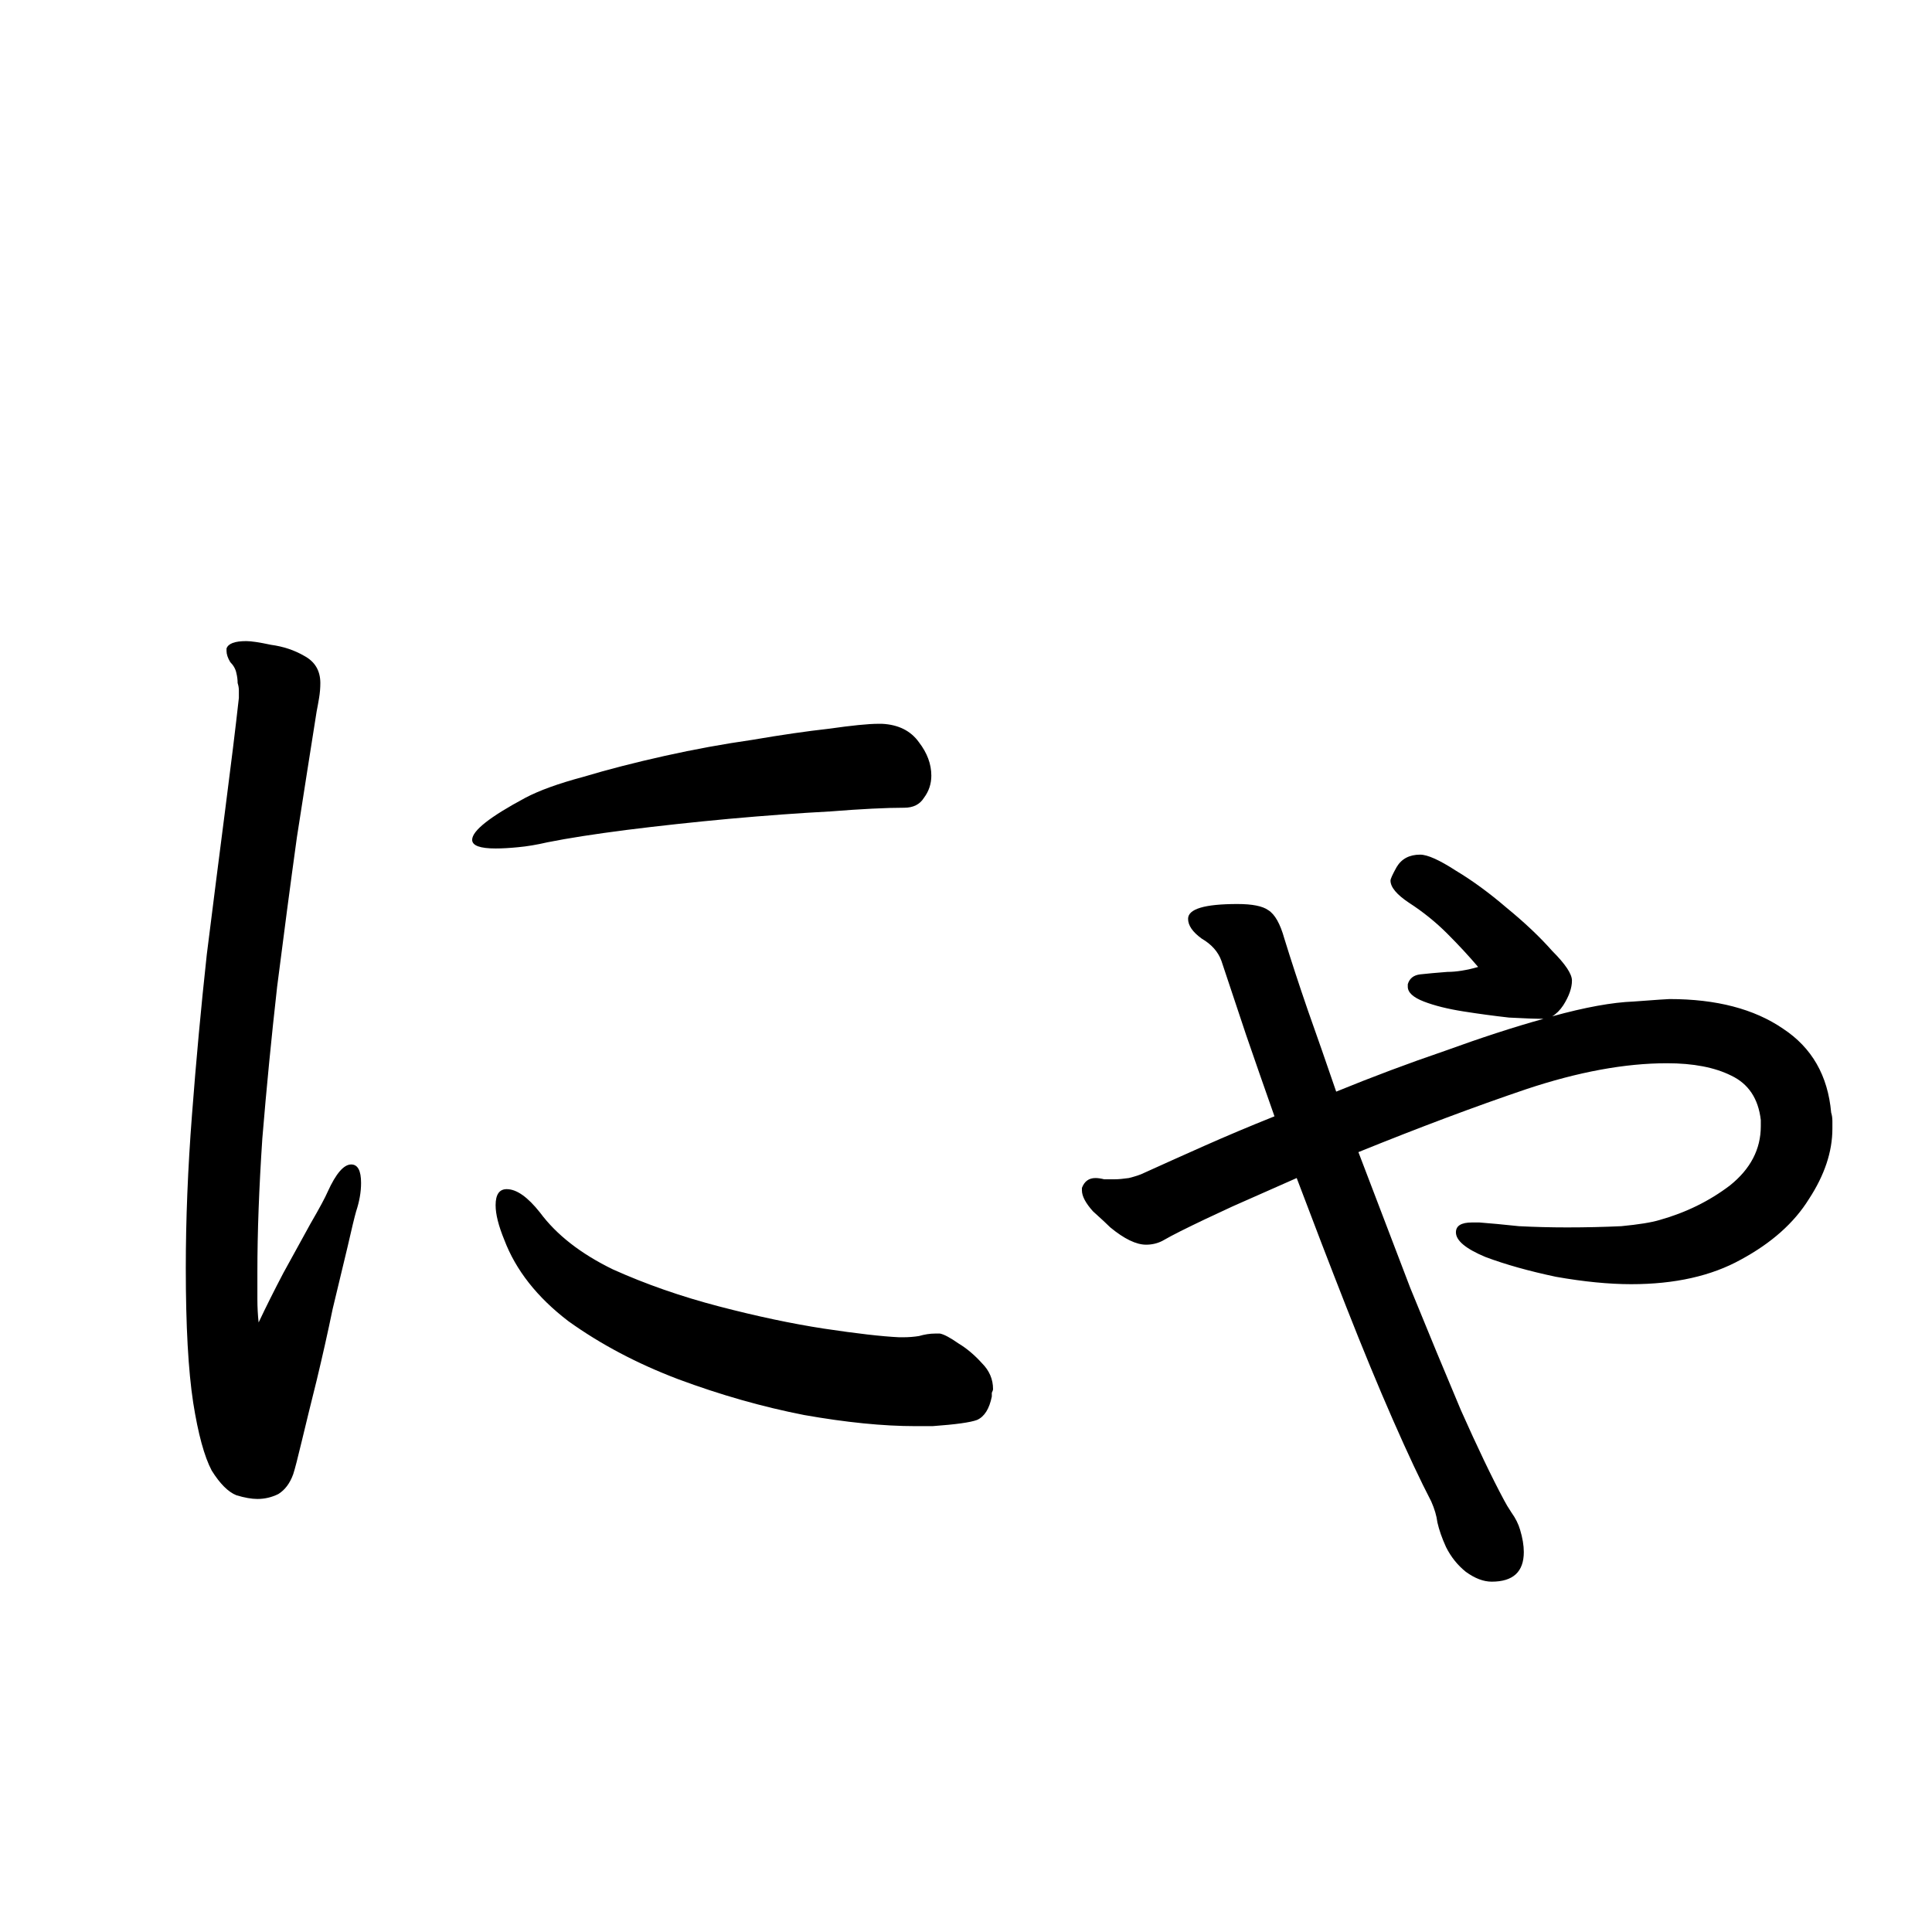
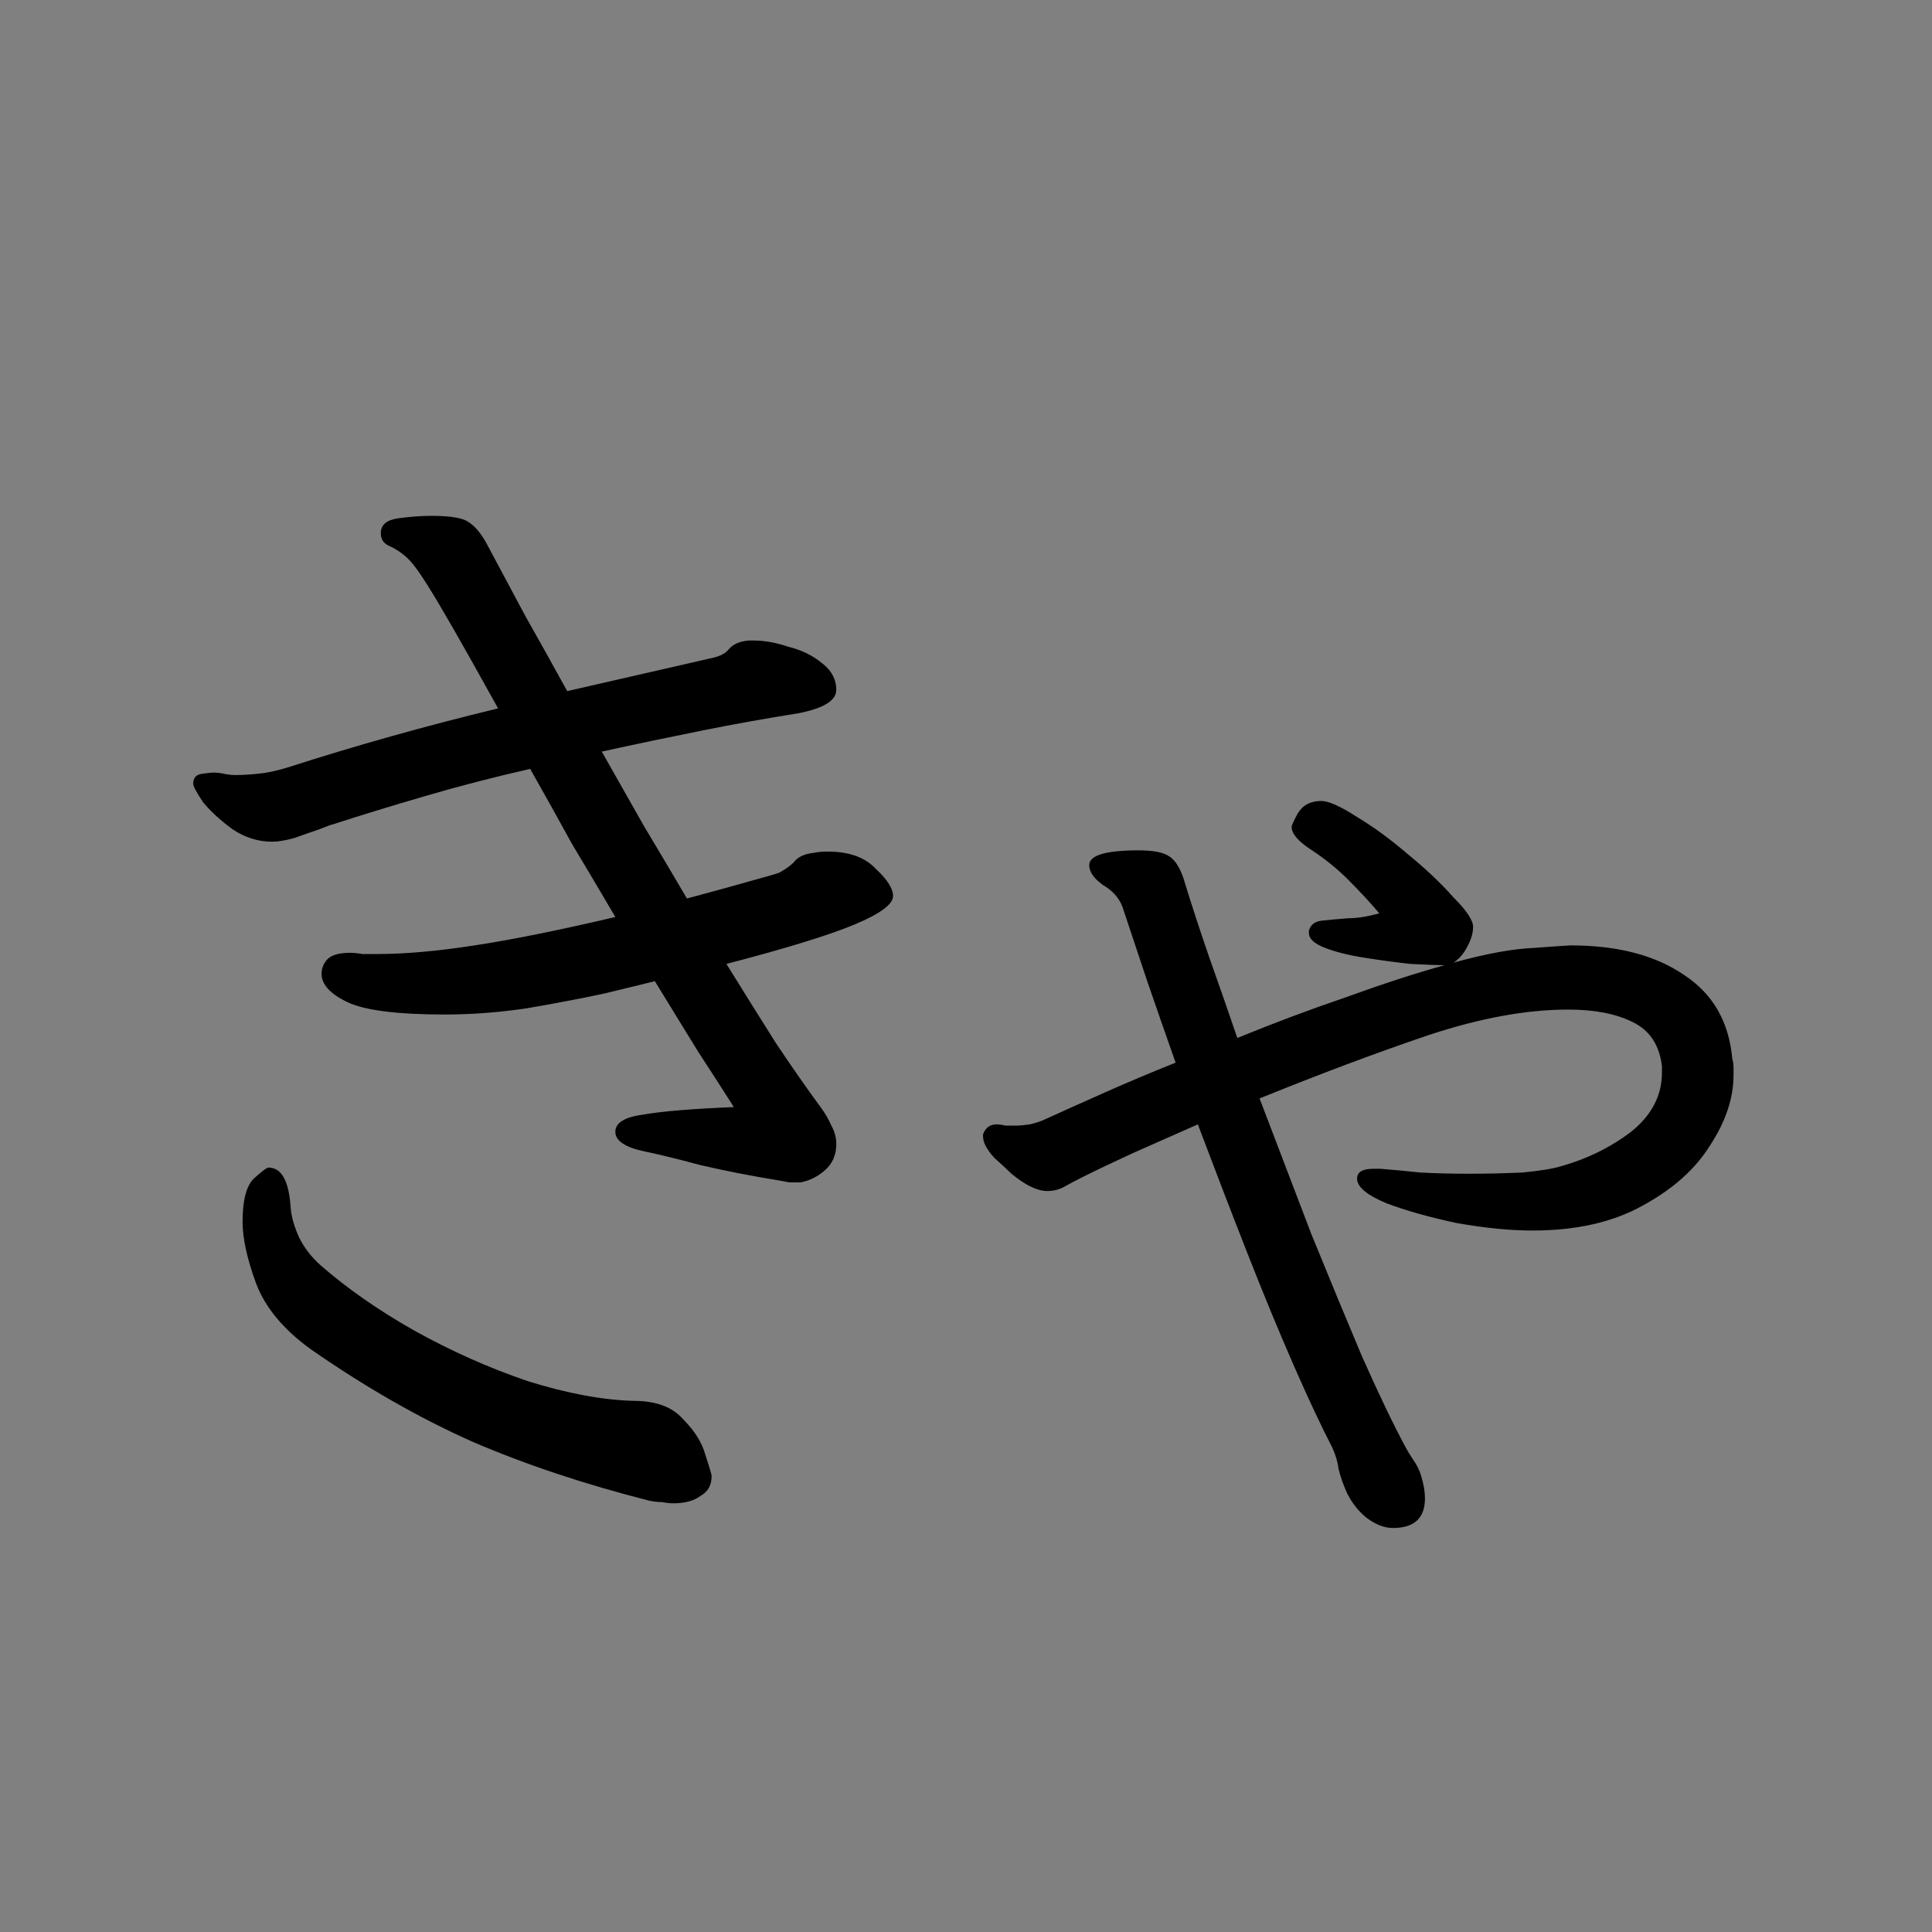
<svg xmlns="http://www.w3.org/2000/svg" viewBox="0 0 36 36" fill="none">
  <rect x="0" y="0" width="36" height="36" fill="#808080" stroke="none" />
  <g clip-path="url(#clip0_2042_92)">
-     <rect width="36" height="36" fill="white" />
-     <path d="M14.042 11.935C14.241 11.935 14.456 11.973 14.686 12.05C14.931 12.111 15.138 12.211 15.307 12.349C15.491 12.487 15.583 12.656 15.583 12.855C15.583 13.054 15.345 13.2 14.87 13.292C14.287 13.384 13.689 13.491 13.076 13.614C12.463 13.737 11.842 13.867 11.213 14.005C11.474 14.465 11.734 14.925 11.995 15.385C12.271 15.845 12.539 16.297 12.8 16.742C13.26 16.619 13.651 16.512 13.973 16.42C14.31 16.328 14.494 16.274 14.525 16.259C14.663 16.182 14.763 16.106 14.824 16.029C14.901 15.952 15.016 15.906 15.169 15.891C15.23 15.876 15.315 15.868 15.422 15.868C15.821 15.868 16.12 15.975 16.319 16.19C16.534 16.389 16.641 16.558 16.641 16.696C16.641 16.849 16.403 17.026 15.928 17.225C15.453 17.424 14.655 17.67 13.536 17.961C13.858 18.482 14.165 18.973 14.456 19.433C14.763 19.893 15.046 20.299 15.307 20.652C15.384 20.759 15.445 20.867 15.491 20.974C15.552 21.081 15.583 21.196 15.583 21.319C15.583 21.518 15.514 21.679 15.376 21.802C15.238 21.925 15.085 22.001 14.916 22.032C14.855 22.032 14.786 22.032 14.709 22.032C14.632 22.017 14.548 22.001 14.456 21.986C13.981 21.909 13.513 21.817 13.053 21.71C12.593 21.587 12.248 21.503 12.018 21.457C11.65 21.38 11.466 21.258 11.466 21.089C11.466 20.92 11.642 20.813 11.995 20.767C12.348 20.706 12.907 20.66 13.674 20.629C13.49 20.338 13.268 19.993 13.007 19.594C12.762 19.195 12.493 18.758 12.202 18.283C12.018 18.329 11.704 18.406 11.259 18.513C10.83 18.605 10.347 18.697 9.81 18.789C9.289 18.866 8.783 18.904 8.292 18.904C7.403 18.904 6.797 18.827 6.475 18.674C6.153 18.521 5.992 18.344 5.992 18.145C5.992 18.053 6.023 17.969 6.084 17.892C6.161 17.8 6.306 17.754 6.521 17.754C6.598 17.754 6.674 17.762 6.751 17.777C6.828 17.777 6.881 17.777 6.912 17.777H7.027C7.548 17.777 8.154 17.723 8.844 17.616C9.549 17.509 10.423 17.332 11.466 17.087C11.205 16.642 10.937 16.19 10.661 15.73C10.4 15.255 10.14 14.787 9.879 14.327C9.204 14.48 8.553 14.649 7.924 14.833C7.295 15.017 6.72 15.193 6.199 15.362C6.184 15.362 6.099 15.393 5.946 15.454C5.808 15.5 5.655 15.554 5.486 15.615C5.317 15.661 5.179 15.684 5.072 15.684C4.811 15.684 4.566 15.607 4.336 15.454C4.106 15.285 3.922 15.117 3.784 14.948C3.661 14.764 3.6 14.649 3.6 14.603C3.6 14.496 3.654 14.434 3.761 14.419C3.868 14.404 3.937 14.396 3.968 14.396C4.045 14.396 4.114 14.404 4.175 14.419C4.252 14.434 4.321 14.442 4.382 14.442C4.505 14.442 4.643 14.434 4.796 14.419C4.965 14.404 5.149 14.365 5.348 14.304C6.636 13.89 7.947 13.522 9.281 13.2L8.016 10.877C7.893 10.693 7.732 10.517 7.533 10.348C7.441 10.271 7.341 10.21 7.234 10.164C7.142 10.118 7.096 10.041 7.096 9.934C7.096 9.781 7.203 9.689 7.418 9.658C7.648 9.627 7.855 9.612 8.039 9.612C8.392 9.612 8.622 9.65 8.729 9.727C8.852 9.804 8.967 9.942 9.074 10.141C9.304 10.57 9.542 11.015 9.787 11.475C10.048 11.935 10.308 12.403 10.569 12.878L13.283 12.257C13.421 12.226 13.521 12.173 13.582 12.096C13.659 12.004 13.781 11.95 13.95 11.935H14.042ZM12.11 27.966C10.899 27.659 9.795 27.291 8.798 26.862C7.801 26.417 6.797 25.842 5.785 25.137C5.279 24.769 4.942 24.363 4.773 23.918C4.604 23.458 4.52 23.075 4.52 22.768C4.52 22.369 4.589 22.101 4.727 21.963C4.88 21.825 4.972 21.756 5.003 21.756C5.248 21.756 5.386 22.009 5.417 22.515C5.432 22.684 5.486 22.868 5.578 23.067C5.67 23.251 5.8 23.42 5.969 23.573C6.46 24.002 7.042 24.409 7.717 24.792C8.407 25.175 9.112 25.49 9.833 25.735C10.569 25.965 11.228 26.088 11.811 26.103C12.225 26.103 12.532 26.218 12.731 26.448C12.946 26.663 13.084 26.885 13.145 27.115C13.222 27.345 13.26 27.475 13.26 27.506C13.26 27.675 13.191 27.797 13.053 27.874C12.93 27.966 12.762 28.012 12.547 28.012C12.486 28.012 12.417 28.004 12.34 27.989C12.263 27.989 12.187 27.981 12.11 27.966ZM30.968 19.87C30.922 19.471 30.738 19.195 30.416 19.042C30.11 18.889 29.711 18.812 29.22 18.812C28.438 18.812 27.564 18.973 26.598 19.295C25.648 19.617 24.605 20.008 23.47 20.468C23.792 21.311 24.114 22.155 24.436 22.998C24.773 23.826 25.088 24.585 25.379 25.275C25.686 25.965 25.954 26.525 26.184 26.954C26.215 27.015 26.261 27.092 26.322 27.184C26.399 27.291 26.453 27.399 26.483 27.506C26.529 27.659 26.552 27.797 26.552 27.92C26.552 28.288 26.353 28.472 25.954 28.472C25.801 28.472 25.64 28.411 25.471 28.288C25.318 28.165 25.195 28.012 25.103 27.828C25.026 27.659 24.973 27.506 24.942 27.368C24.927 27.245 24.889 27.115 24.827 26.977C24.628 26.594 24.39 26.088 24.114 25.459C23.838 24.83 23.547 24.125 23.24 23.343C22.933 22.561 22.627 21.764 22.32 20.951C21.906 21.135 21.508 21.311 21.124 21.48C20.756 21.649 20.434 21.802 20.158 21.94C20.035 22.001 19.921 22.063 19.813 22.124C19.721 22.17 19.622 22.193 19.514 22.193C19.33 22.193 19.108 22.086 18.847 21.871C18.786 21.81 18.678 21.71 18.525 21.572C18.387 21.419 18.318 21.288 18.318 21.181V21.135C18.364 21.012 18.448 20.951 18.571 20.951C18.617 20.951 18.671 20.959 18.732 20.974C18.794 20.974 18.863 20.974 18.939 20.974C19 20.974 19.085 20.966 19.192 20.951C19.315 20.92 19.407 20.89 19.468 20.859C19.805 20.706 20.181 20.537 20.595 20.353C21.009 20.169 21.446 19.985 21.906 19.801C21.722 19.28 21.546 18.774 21.377 18.283C21.209 17.777 21.055 17.317 20.917 16.903C20.856 16.734 20.733 16.596 20.549 16.489C20.381 16.366 20.296 16.244 20.296 16.121C20.296 15.937 20.603 15.845 21.216 15.845C21.492 15.845 21.684 15.883 21.791 15.96C21.914 16.037 22.014 16.213 22.09 16.489C22.213 16.888 22.358 17.332 22.527 17.823C22.696 18.298 22.872 18.804 23.056 19.341C23.731 19.065 24.405 18.812 25.08 18.582C25.755 18.337 26.368 18.137 26.92 17.984C26.767 17.984 26.552 17.976 26.276 17.961C26 17.93 25.716 17.892 25.425 17.846C25.134 17.8 24.889 17.739 24.689 17.662C24.49 17.585 24.39 17.493 24.39 17.386V17.34C24.421 17.233 24.497 17.171 24.62 17.156C24.758 17.141 24.927 17.125 25.126 17.11C25.295 17.11 25.486 17.079 25.701 17.018C25.532 16.819 25.341 16.612 25.126 16.397C24.912 16.182 24.674 15.991 24.413 15.822C24.183 15.669 24.068 15.531 24.068 15.408C24.068 15.377 24.107 15.293 24.183 15.155C24.275 15.002 24.421 14.925 24.62 14.925C24.758 14.925 24.98 15.025 25.287 15.224C25.594 15.408 25.908 15.638 26.23 15.914C26.567 16.19 26.851 16.458 27.081 16.719C27.326 16.964 27.449 17.148 27.449 17.271C27.449 17.409 27.395 17.562 27.288 17.731C27.227 17.823 27.158 17.892 27.081 17.938C27.695 17.769 28.201 17.677 28.599 17.662C29.013 17.631 29.235 17.616 29.266 17.616C30.14 17.616 30.846 17.8 31.382 18.168C31.919 18.521 32.218 19.042 32.279 19.732C32.294 19.778 32.302 19.832 32.302 19.893C32.302 19.939 32.302 19.985 32.302 20.031C32.302 20.46 32.157 20.897 31.865 21.342C31.589 21.787 31.168 22.162 30.6 22.469C30.048 22.776 29.366 22.929 28.553 22.929C28.139 22.929 27.672 22.883 27.15 22.791C26.644 22.684 26.207 22.561 25.839 22.423C25.471 22.27 25.287 22.116 25.287 21.963C25.287 21.84 25.387 21.779 25.586 21.779H25.724C25.924 21.794 26.169 21.817 26.46 21.848C26.752 21.863 27.05 21.871 27.357 21.871C27.71 21.871 28.047 21.863 28.369 21.848C28.691 21.817 28.929 21.779 29.082 21.733C29.573 21.595 30.01 21.38 30.393 21.089C30.776 20.782 30.968 20.414 30.968 19.985V19.87Z" fill="black" />
+     <path d="M14.042 11.935C14.241 11.935 14.456 11.973 14.686 12.05C14.931 12.111 15.138 12.211 15.307 12.349C15.491 12.487 15.583 12.656 15.583 12.855C15.583 13.054 15.345 13.2 14.87 13.292C14.287 13.384 13.689 13.491 13.076 13.614C12.463 13.737 11.842 13.867 11.213 14.005C11.474 14.465 11.734 14.925 11.995 15.385C12.271 15.845 12.539 16.297 12.8 16.742C13.26 16.619 13.651 16.512 13.973 16.42C14.31 16.328 14.494 16.274 14.525 16.259C14.663 16.182 14.763 16.106 14.824 16.029C14.901 15.952 15.016 15.906 15.169 15.891C15.23 15.876 15.315 15.868 15.422 15.868C15.821 15.868 16.12 15.975 16.319 16.19C16.534 16.389 16.641 16.558 16.641 16.696C16.641 16.849 16.403 17.026 15.928 17.225C15.453 17.424 14.655 17.67 13.536 17.961C13.858 18.482 14.165 18.973 14.456 19.433C14.763 19.893 15.046 20.299 15.307 20.652C15.384 20.759 15.445 20.867 15.491 20.974C15.552 21.081 15.583 21.196 15.583 21.319C15.583 21.518 15.514 21.679 15.376 21.802C15.238 21.925 15.085 22.001 14.916 22.032C14.855 22.032 14.786 22.032 14.709 22.032C14.632 22.017 14.548 22.001 14.456 21.986C13.981 21.909 13.513 21.817 13.053 21.71C12.593 21.587 12.248 21.503 12.018 21.457C11.65 21.38 11.466 21.258 11.466 21.089C11.466 20.92 11.642 20.813 11.995 20.767C12.348 20.706 12.907 20.66 13.674 20.629C13.49 20.338 13.268 19.993 13.007 19.594C12.762 19.195 12.493 18.758 12.202 18.283C12.018 18.329 11.704 18.406 11.259 18.513C10.83 18.605 10.347 18.697 9.81 18.789C9.289 18.866 8.783 18.904 8.292 18.904C7.403 18.904 6.797 18.827 6.475 18.674C6.153 18.521 5.992 18.344 5.992 18.145C5.992 18.053 6.023 17.969 6.084 17.892C6.161 17.8 6.306 17.754 6.521 17.754C6.598 17.754 6.674 17.762 6.751 17.777C6.828 17.777 6.881 17.777 6.912 17.777H7.027C7.548 17.777 8.154 17.723 8.844 17.616C9.549 17.509 10.423 17.332 11.466 17.087C11.205 16.642 10.937 16.19 10.661 15.73C10.4 15.255 10.14 14.787 9.879 14.327C9.204 14.48 8.553 14.649 7.924 14.833C7.295 15.017 6.72 15.193 6.199 15.362C6.184 15.362 6.099 15.393 5.946 15.454C5.808 15.5 5.655 15.554 5.486 15.615C5.317 15.661 5.179 15.684 5.072 15.684C4.811 15.684 4.566 15.607 4.336 15.454C4.106 15.285 3.922 15.117 3.784 14.948C3.661 14.764 3.6 14.649 3.6 14.603C3.6 14.496 3.654 14.434 3.761 14.419C3.868 14.404 3.937 14.396 3.968 14.396C4.045 14.396 4.114 14.404 4.175 14.419C4.252 14.434 4.321 14.442 4.382 14.442C4.505 14.442 4.643 14.434 4.796 14.419C4.965 14.404 5.149 14.365 5.348 14.304C6.636 13.89 7.947 13.522 9.281 13.2C7.893 10.693 7.732 10.517 7.533 10.348C7.441 10.271 7.341 10.21 7.234 10.164C7.142 10.118 7.096 10.041 7.096 9.934C7.096 9.781 7.203 9.689 7.418 9.658C7.648 9.627 7.855 9.612 8.039 9.612C8.392 9.612 8.622 9.65 8.729 9.727C8.852 9.804 8.967 9.942 9.074 10.141C9.304 10.57 9.542 11.015 9.787 11.475C10.048 11.935 10.308 12.403 10.569 12.878L13.283 12.257C13.421 12.226 13.521 12.173 13.582 12.096C13.659 12.004 13.781 11.95 13.95 11.935H14.042ZM12.11 27.966C10.899 27.659 9.795 27.291 8.798 26.862C7.801 26.417 6.797 25.842 5.785 25.137C5.279 24.769 4.942 24.363 4.773 23.918C4.604 23.458 4.52 23.075 4.52 22.768C4.52 22.369 4.589 22.101 4.727 21.963C4.88 21.825 4.972 21.756 5.003 21.756C5.248 21.756 5.386 22.009 5.417 22.515C5.432 22.684 5.486 22.868 5.578 23.067C5.67 23.251 5.8 23.42 5.969 23.573C6.46 24.002 7.042 24.409 7.717 24.792C8.407 25.175 9.112 25.49 9.833 25.735C10.569 25.965 11.228 26.088 11.811 26.103C12.225 26.103 12.532 26.218 12.731 26.448C12.946 26.663 13.084 26.885 13.145 27.115C13.222 27.345 13.26 27.475 13.26 27.506C13.26 27.675 13.191 27.797 13.053 27.874C12.93 27.966 12.762 28.012 12.547 28.012C12.486 28.012 12.417 28.004 12.34 27.989C12.263 27.989 12.187 27.981 12.11 27.966ZM30.968 19.87C30.922 19.471 30.738 19.195 30.416 19.042C30.11 18.889 29.711 18.812 29.22 18.812C28.438 18.812 27.564 18.973 26.598 19.295C25.648 19.617 24.605 20.008 23.47 20.468C23.792 21.311 24.114 22.155 24.436 22.998C24.773 23.826 25.088 24.585 25.379 25.275C25.686 25.965 25.954 26.525 26.184 26.954C26.215 27.015 26.261 27.092 26.322 27.184C26.399 27.291 26.453 27.399 26.483 27.506C26.529 27.659 26.552 27.797 26.552 27.92C26.552 28.288 26.353 28.472 25.954 28.472C25.801 28.472 25.64 28.411 25.471 28.288C25.318 28.165 25.195 28.012 25.103 27.828C25.026 27.659 24.973 27.506 24.942 27.368C24.927 27.245 24.889 27.115 24.827 26.977C24.628 26.594 24.39 26.088 24.114 25.459C23.838 24.83 23.547 24.125 23.24 23.343C22.933 22.561 22.627 21.764 22.32 20.951C21.906 21.135 21.508 21.311 21.124 21.48C20.756 21.649 20.434 21.802 20.158 21.94C20.035 22.001 19.921 22.063 19.813 22.124C19.721 22.17 19.622 22.193 19.514 22.193C19.33 22.193 19.108 22.086 18.847 21.871C18.786 21.81 18.678 21.71 18.525 21.572C18.387 21.419 18.318 21.288 18.318 21.181V21.135C18.364 21.012 18.448 20.951 18.571 20.951C18.617 20.951 18.671 20.959 18.732 20.974C18.794 20.974 18.863 20.974 18.939 20.974C19 20.974 19.085 20.966 19.192 20.951C19.315 20.92 19.407 20.89 19.468 20.859C19.805 20.706 20.181 20.537 20.595 20.353C21.009 20.169 21.446 19.985 21.906 19.801C21.722 19.28 21.546 18.774 21.377 18.283C21.209 17.777 21.055 17.317 20.917 16.903C20.856 16.734 20.733 16.596 20.549 16.489C20.381 16.366 20.296 16.244 20.296 16.121C20.296 15.937 20.603 15.845 21.216 15.845C21.492 15.845 21.684 15.883 21.791 15.96C21.914 16.037 22.014 16.213 22.09 16.489C22.213 16.888 22.358 17.332 22.527 17.823C22.696 18.298 22.872 18.804 23.056 19.341C23.731 19.065 24.405 18.812 25.08 18.582C25.755 18.337 26.368 18.137 26.92 17.984C26.767 17.984 26.552 17.976 26.276 17.961C26 17.93 25.716 17.892 25.425 17.846C25.134 17.8 24.889 17.739 24.689 17.662C24.49 17.585 24.39 17.493 24.39 17.386V17.34C24.421 17.233 24.497 17.171 24.62 17.156C24.758 17.141 24.927 17.125 25.126 17.11C25.295 17.11 25.486 17.079 25.701 17.018C25.532 16.819 25.341 16.612 25.126 16.397C24.912 16.182 24.674 15.991 24.413 15.822C24.183 15.669 24.068 15.531 24.068 15.408C24.068 15.377 24.107 15.293 24.183 15.155C24.275 15.002 24.421 14.925 24.62 14.925C24.758 14.925 24.98 15.025 25.287 15.224C25.594 15.408 25.908 15.638 26.23 15.914C26.567 16.19 26.851 16.458 27.081 16.719C27.326 16.964 27.449 17.148 27.449 17.271C27.449 17.409 27.395 17.562 27.288 17.731C27.227 17.823 27.158 17.892 27.081 17.938C27.695 17.769 28.201 17.677 28.599 17.662C29.013 17.631 29.235 17.616 29.266 17.616C30.14 17.616 30.846 17.8 31.382 18.168C31.919 18.521 32.218 19.042 32.279 19.732C32.294 19.778 32.302 19.832 32.302 19.893C32.302 19.939 32.302 19.985 32.302 20.031C32.302 20.46 32.157 20.897 31.865 21.342C31.589 21.787 31.168 22.162 30.6 22.469C30.048 22.776 29.366 22.929 28.553 22.929C28.139 22.929 27.672 22.883 27.15 22.791C26.644 22.684 26.207 22.561 25.839 22.423C25.471 22.27 25.287 22.116 25.287 21.963C25.287 21.84 25.387 21.779 25.586 21.779H25.724C25.924 21.794 26.169 21.817 26.46 21.848C26.752 21.863 27.05 21.871 27.357 21.871C27.71 21.871 28.047 21.863 28.369 21.848C28.691 21.817 28.929 21.779 29.082 21.733C29.573 21.595 30.01 21.38 30.393 21.089C30.776 20.782 30.968 20.414 30.968 19.985V19.87Z" fill="black" />
    <g clip-path="url(#clip1_2042_92)">
      <rect width="36" height="36" fill="white" />
      <path d="M4.451 12.866C4.451 12.82 4.443 12.774 4.428 12.728C4.428 12.667 4.42 12.605 4.405 12.544C4.39 12.467 4.351 12.398 4.29 12.337C4.244 12.26 4.221 12.191 4.221 12.13V12.084C4.252 11.992 4.374 11.946 4.589 11.946C4.681 11.946 4.834 11.969 5.049 12.015C5.279 12.046 5.486 12.115 5.67 12.222C5.869 12.329 5.969 12.498 5.969 12.728C5.969 12.82 5.961 12.912 5.946 13.004C5.931 13.096 5.915 13.18 5.9 13.257C5.793 13.932 5.67 14.714 5.532 15.603C5.409 16.492 5.287 17.42 5.164 18.386C5.057 19.337 4.965 20.28 4.888 21.215C4.827 22.135 4.796 22.963 4.796 23.699C4.796 23.868 4.796 24.036 4.796 24.205C4.796 24.358 4.804 24.504 4.819 24.642C4.957 24.351 5.11 24.044 5.279 23.722C5.463 23.385 5.632 23.078 5.785 22.802C5.954 22.511 6.061 22.311 6.107 22.204C6.26 21.867 6.406 21.698 6.544 21.698C6.667 21.698 6.728 21.813 6.728 22.043C6.728 22.212 6.697 22.388 6.636 22.572C6.605 22.679 6.552 22.902 6.475 23.239C6.398 23.561 6.306 23.944 6.199 24.389C6.107 24.834 6.007 25.278 5.9 25.723C5.793 26.152 5.701 26.528 5.624 26.85C5.547 27.172 5.494 27.379 5.463 27.471C5.402 27.64 5.31 27.762 5.187 27.839C5.064 27.9 4.934 27.931 4.796 27.931C4.689 27.931 4.558 27.908 4.405 27.862C4.252 27.801 4.098 27.647 3.945 27.402C3.807 27.141 3.692 26.72 3.6 26.137C3.508 25.539 3.462 24.703 3.462 23.63C3.462 22.725 3.5 21.775 3.577 20.778C3.654 19.766 3.746 18.769 3.853 17.788C3.976 16.807 4.091 15.902 4.198 15.074C4.305 14.246 4.39 13.556 4.451 13.004V12.866ZM16.434 13.487C16.741 13.502 16.971 13.617 17.124 13.832C17.277 14.031 17.354 14.238 17.354 14.453C17.354 14.606 17.308 14.744 17.216 14.867C17.139 14.99 17.017 15.051 16.848 15.051C16.511 15.051 16.051 15.074 15.468 15.12C14.885 15.151 14.257 15.197 13.582 15.258C12.923 15.319 12.286 15.388 11.673 15.465C11.075 15.542 10.584 15.618 10.201 15.695C10.002 15.741 9.818 15.772 9.649 15.787C9.496 15.802 9.358 15.81 9.235 15.81C8.944 15.81 8.798 15.756 8.798 15.649C8.798 15.48 9.128 15.22 9.787 14.867C10.048 14.729 10.408 14.599 10.868 14.476C11.328 14.338 11.834 14.208 12.386 14.085C12.938 13.962 13.482 13.863 14.019 13.786C14.556 13.694 15.031 13.625 15.445 13.579C15.874 13.518 16.181 13.487 16.365 13.487H16.434ZM17.055 26.574C16.457 26.574 15.767 26.505 14.985 26.367C14.203 26.214 13.421 25.991 12.639 25.7C11.872 25.409 11.19 25.048 10.592 24.619C10.009 24.174 9.611 23.668 9.396 23.101C9.289 22.84 9.235 22.626 9.235 22.457C9.235 22.258 9.304 22.158 9.442 22.158C9.626 22.158 9.833 22.304 10.063 22.595C10.37 23.009 10.822 23.362 11.42 23.653C12.033 23.929 12.693 24.159 13.398 24.343C14.103 24.527 14.755 24.665 15.353 24.757C15.966 24.849 16.434 24.903 16.756 24.918H16.825C16.932 24.918 17.032 24.91 17.124 24.895C17.231 24.864 17.331 24.849 17.423 24.849H17.515C17.592 24.864 17.707 24.926 17.86 25.033C18.013 25.125 18.159 25.248 18.297 25.401C18.435 25.539 18.504 25.7 18.504 25.884C18.504 25.899 18.496 25.922 18.481 25.953C18.481 25.968 18.481 25.991 18.481 26.022C18.435 26.252 18.343 26.398 18.205 26.459C18.082 26.505 17.806 26.543 17.377 26.574H17.055ZM32.81 20.87C32.764 20.471 32.58 20.195 32.258 20.042C31.951 19.889 31.553 19.812 31.062 19.812C30.28 19.812 29.406 19.973 28.44 20.295C27.489 20.617 26.447 21.008 25.312 21.468C25.634 22.311 25.956 23.155 26.278 23.998C26.615 24.826 26.93 25.585 27.221 26.275C27.528 26.965 27.796 27.525 28.026 27.954C28.057 28.015 28.103 28.092 28.164 28.184C28.241 28.291 28.294 28.399 28.325 28.506C28.371 28.659 28.394 28.797 28.394 28.92C28.394 29.288 28.195 29.472 27.796 29.472C27.643 29.472 27.482 29.411 27.313 29.288C27.16 29.165 27.037 29.012 26.945 28.828C26.868 28.659 26.815 28.506 26.784 28.368C26.769 28.245 26.73 28.115 26.669 27.977C26.47 27.594 26.232 27.088 25.956 26.459C25.68 25.83 25.389 25.125 25.082 24.343C24.775 23.561 24.469 22.764 24.162 21.951C23.748 22.135 23.349 22.311 22.966 22.48C22.598 22.649 22.276 22.802 22 22.94C21.877 23.001 21.762 23.063 21.655 23.124C21.563 23.17 21.463 23.193 21.356 23.193C21.172 23.193 20.95 23.086 20.689 22.871C20.628 22.81 20.52 22.71 20.367 22.572C20.229 22.419 20.16 22.288 20.16 22.181V22.135C20.206 22.012 20.29 21.951 20.413 21.951C20.459 21.951 20.513 21.959 20.574 21.974C20.635 21.974 20.704 21.974 20.781 21.974C20.842 21.974 20.927 21.966 21.034 21.951C21.157 21.92 21.249 21.89 21.31 21.859C21.647 21.706 22.023 21.537 22.437 21.353C22.851 21.169 23.288 20.985 23.748 20.801C23.564 20.28 23.388 19.774 23.219 19.283C23.05 18.777 22.897 18.317 22.759 17.903C22.698 17.734 22.575 17.596 22.391 17.489C22.222 17.366 22.138 17.244 22.138 17.121C22.138 16.937 22.445 16.845 23.058 16.845C23.334 16.845 23.526 16.883 23.633 16.96C23.756 17.037 23.855 17.213 23.932 17.489C24.055 17.888 24.2 18.332 24.369 18.823C24.538 19.298 24.714 19.804 24.898 20.341C25.573 20.065 26.247 19.812 26.922 19.582C27.597 19.337 28.21 19.137 28.762 18.984C28.609 18.984 28.394 18.976 28.118 18.961C27.842 18.93 27.558 18.892 27.267 18.846C26.976 18.8 26.73 18.739 26.531 18.662C26.332 18.585 26.232 18.493 26.232 18.386V18.34C26.263 18.233 26.339 18.171 26.462 18.156C26.6 18.141 26.769 18.125 26.968 18.11C27.137 18.11 27.328 18.079 27.543 18.018C27.374 17.819 27.183 17.612 26.968 17.397C26.753 17.182 26.516 16.991 26.255 16.822C26.025 16.669 25.91 16.531 25.91 16.408C25.91 16.377 25.948 16.293 26.025 16.155C26.117 16.002 26.263 15.925 26.462 15.925C26.6 15.925 26.822 16.025 27.129 16.224C27.436 16.408 27.75 16.638 28.072 16.914C28.409 17.19 28.693 17.458 28.923 17.719C29.168 17.964 29.291 18.148 29.291 18.271C29.291 18.409 29.237 18.562 29.13 18.731C29.069 18.823 29 18.892 28.923 18.938C29.536 18.769 30.042 18.677 30.441 18.662C30.855 18.631 31.077 18.616 31.108 18.616C31.982 18.616 32.687 18.8 33.224 19.168C33.761 19.521 34.06 20.042 34.121 20.732C34.136 20.778 34.144 20.832 34.144 20.893C34.144 20.939 34.144 20.985 34.144 21.031C34.144 21.46 33.998 21.897 33.707 22.342C33.431 22.787 33.009 23.162 32.442 23.469C31.89 23.776 31.208 23.929 30.395 23.929C29.981 23.929 29.513 23.883 28.992 23.791C28.486 23.684 28.049 23.561 27.681 23.423C27.313 23.27 27.129 23.116 27.129 22.963C27.129 22.84 27.229 22.779 27.428 22.779H27.566C27.765 22.794 28.011 22.817 28.302 22.848C28.593 22.863 28.892 22.871 29.199 22.871C29.552 22.871 29.889 22.863 30.211 22.848C30.533 22.817 30.771 22.779 30.924 22.733C31.415 22.595 31.852 22.38 32.235 22.089C32.618 21.782 32.81 21.414 32.81 20.985V20.87Z" fill="black" />
    </g>
  </g>
  <defs>
    <clipPath id="clip0_2042_92">
      <rect width="36" height="36" fill="white" />
    </clipPath>
    <clipPath id="clip1_2042_92">
-       <rect width="36" height="36" fill="white" />
-     </clipPath>
+       </clipPath>
  </defs>
</svg>